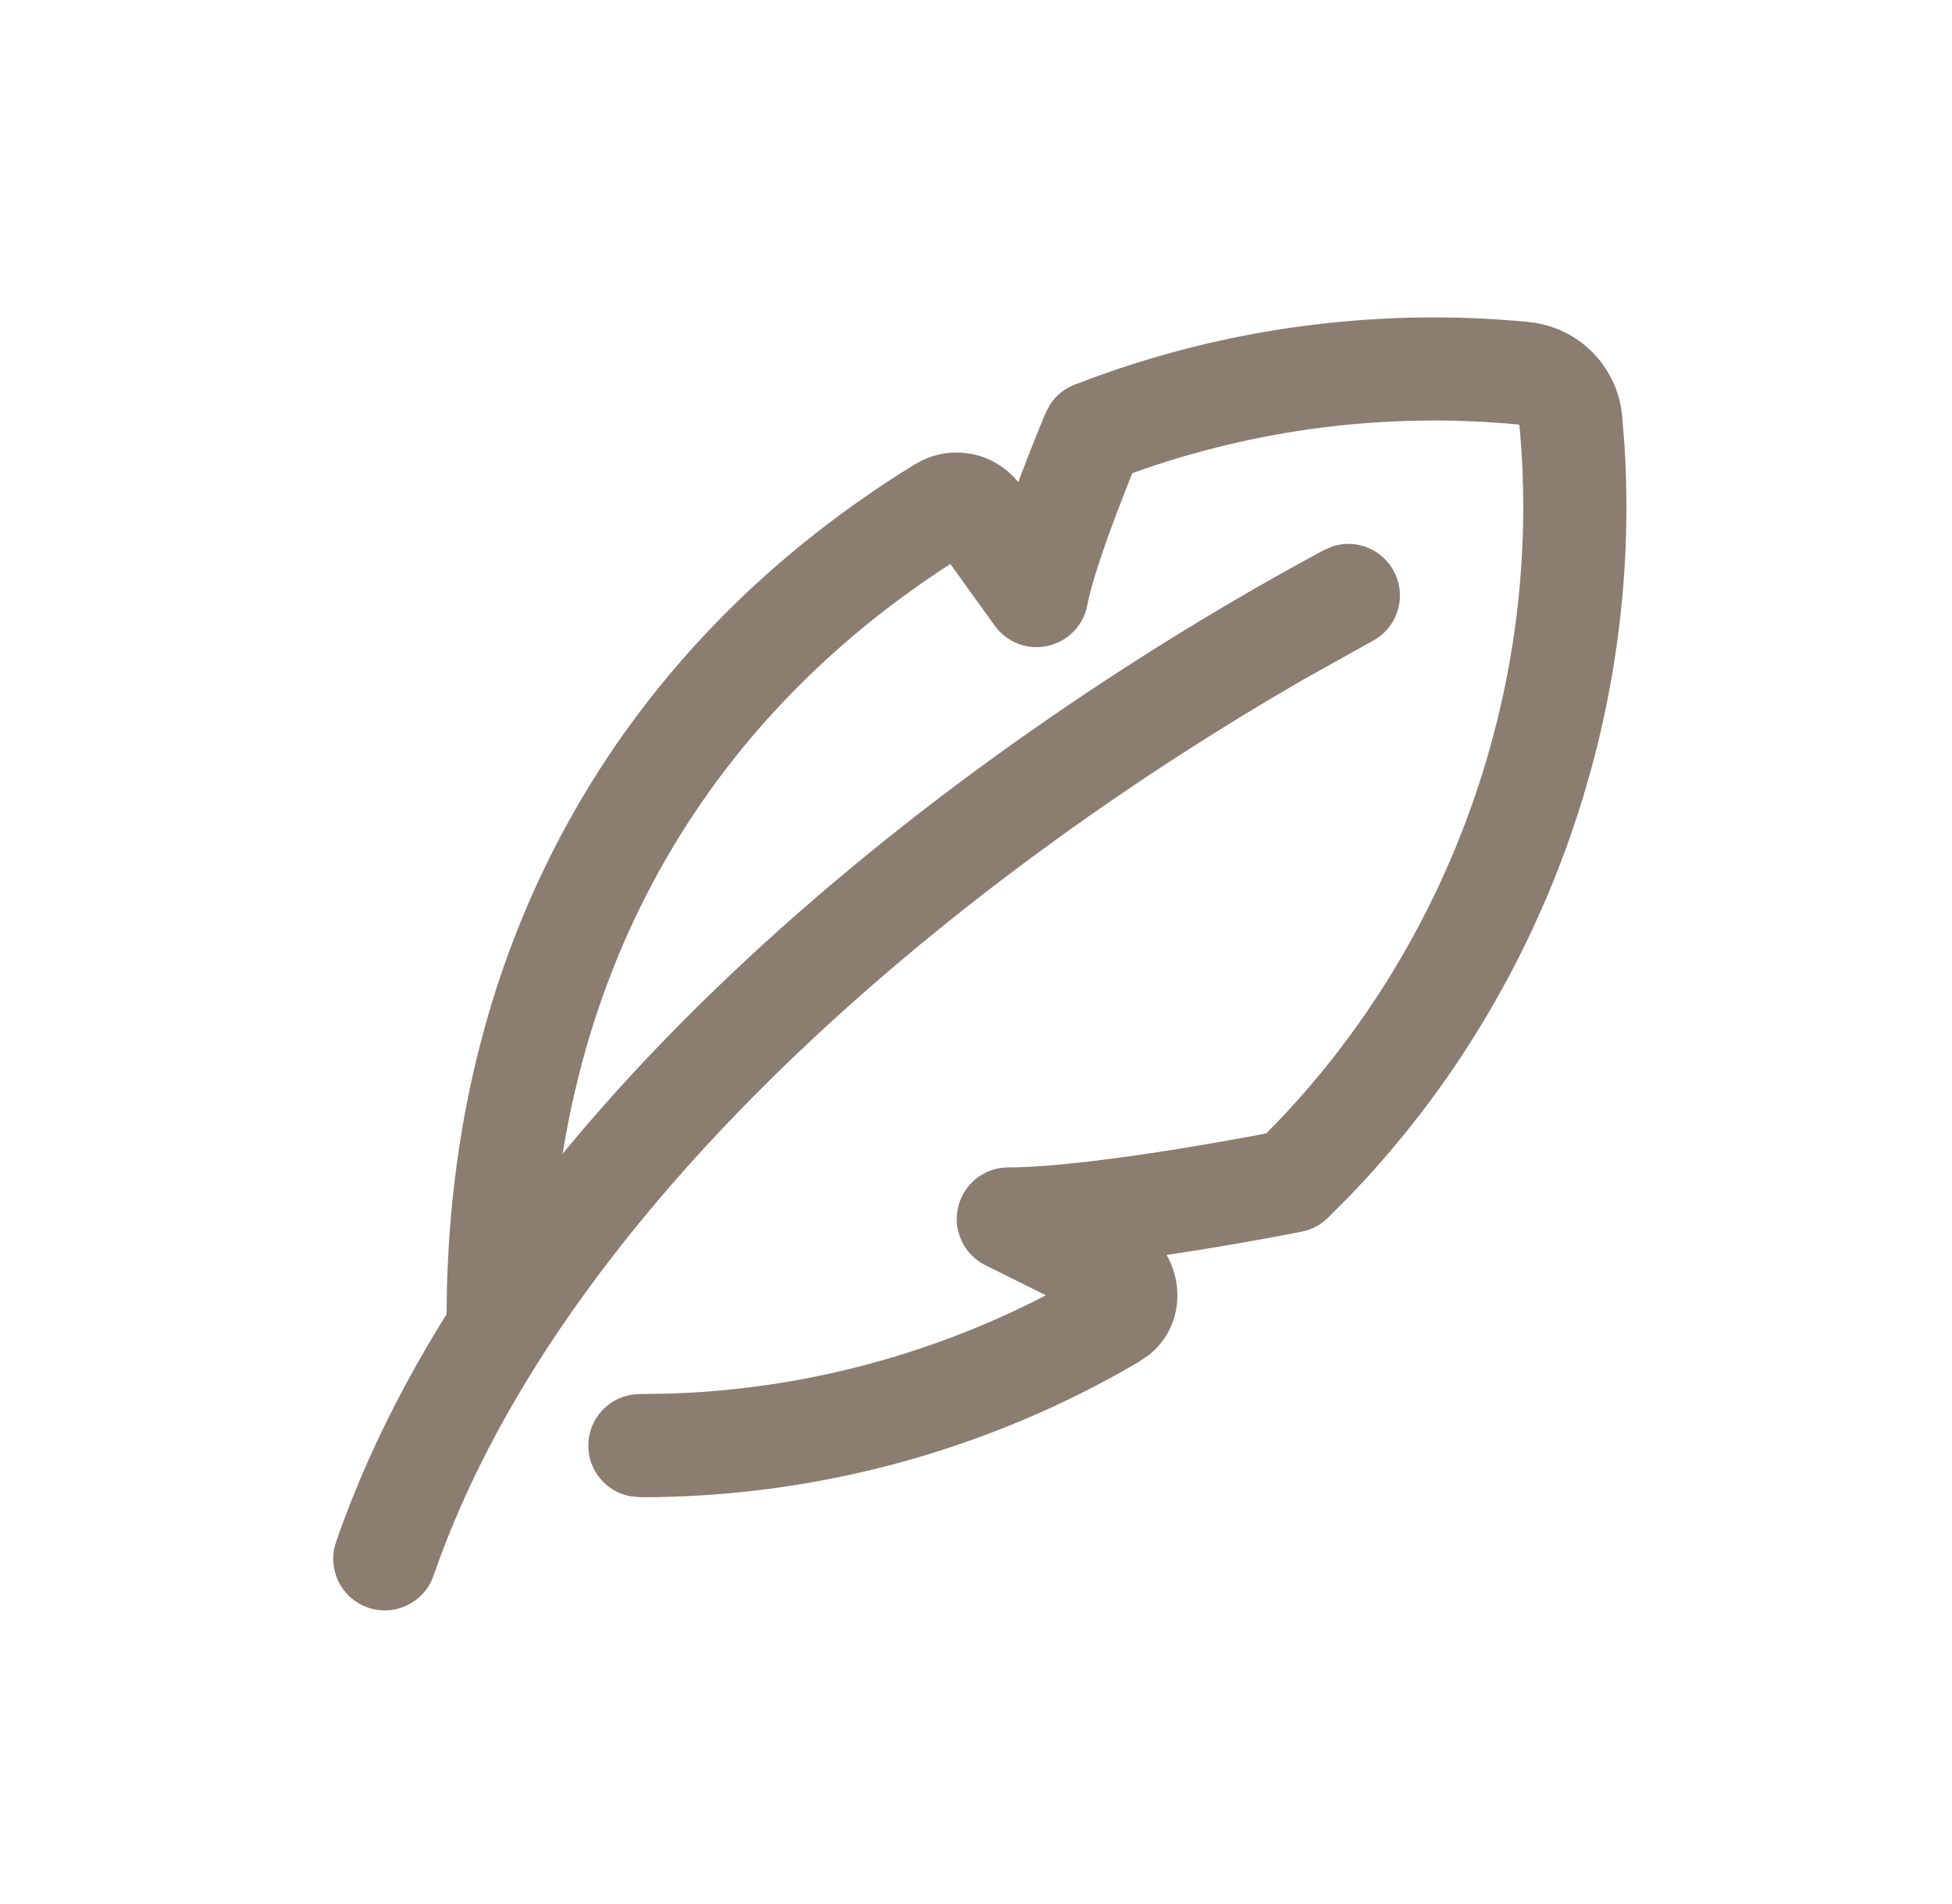
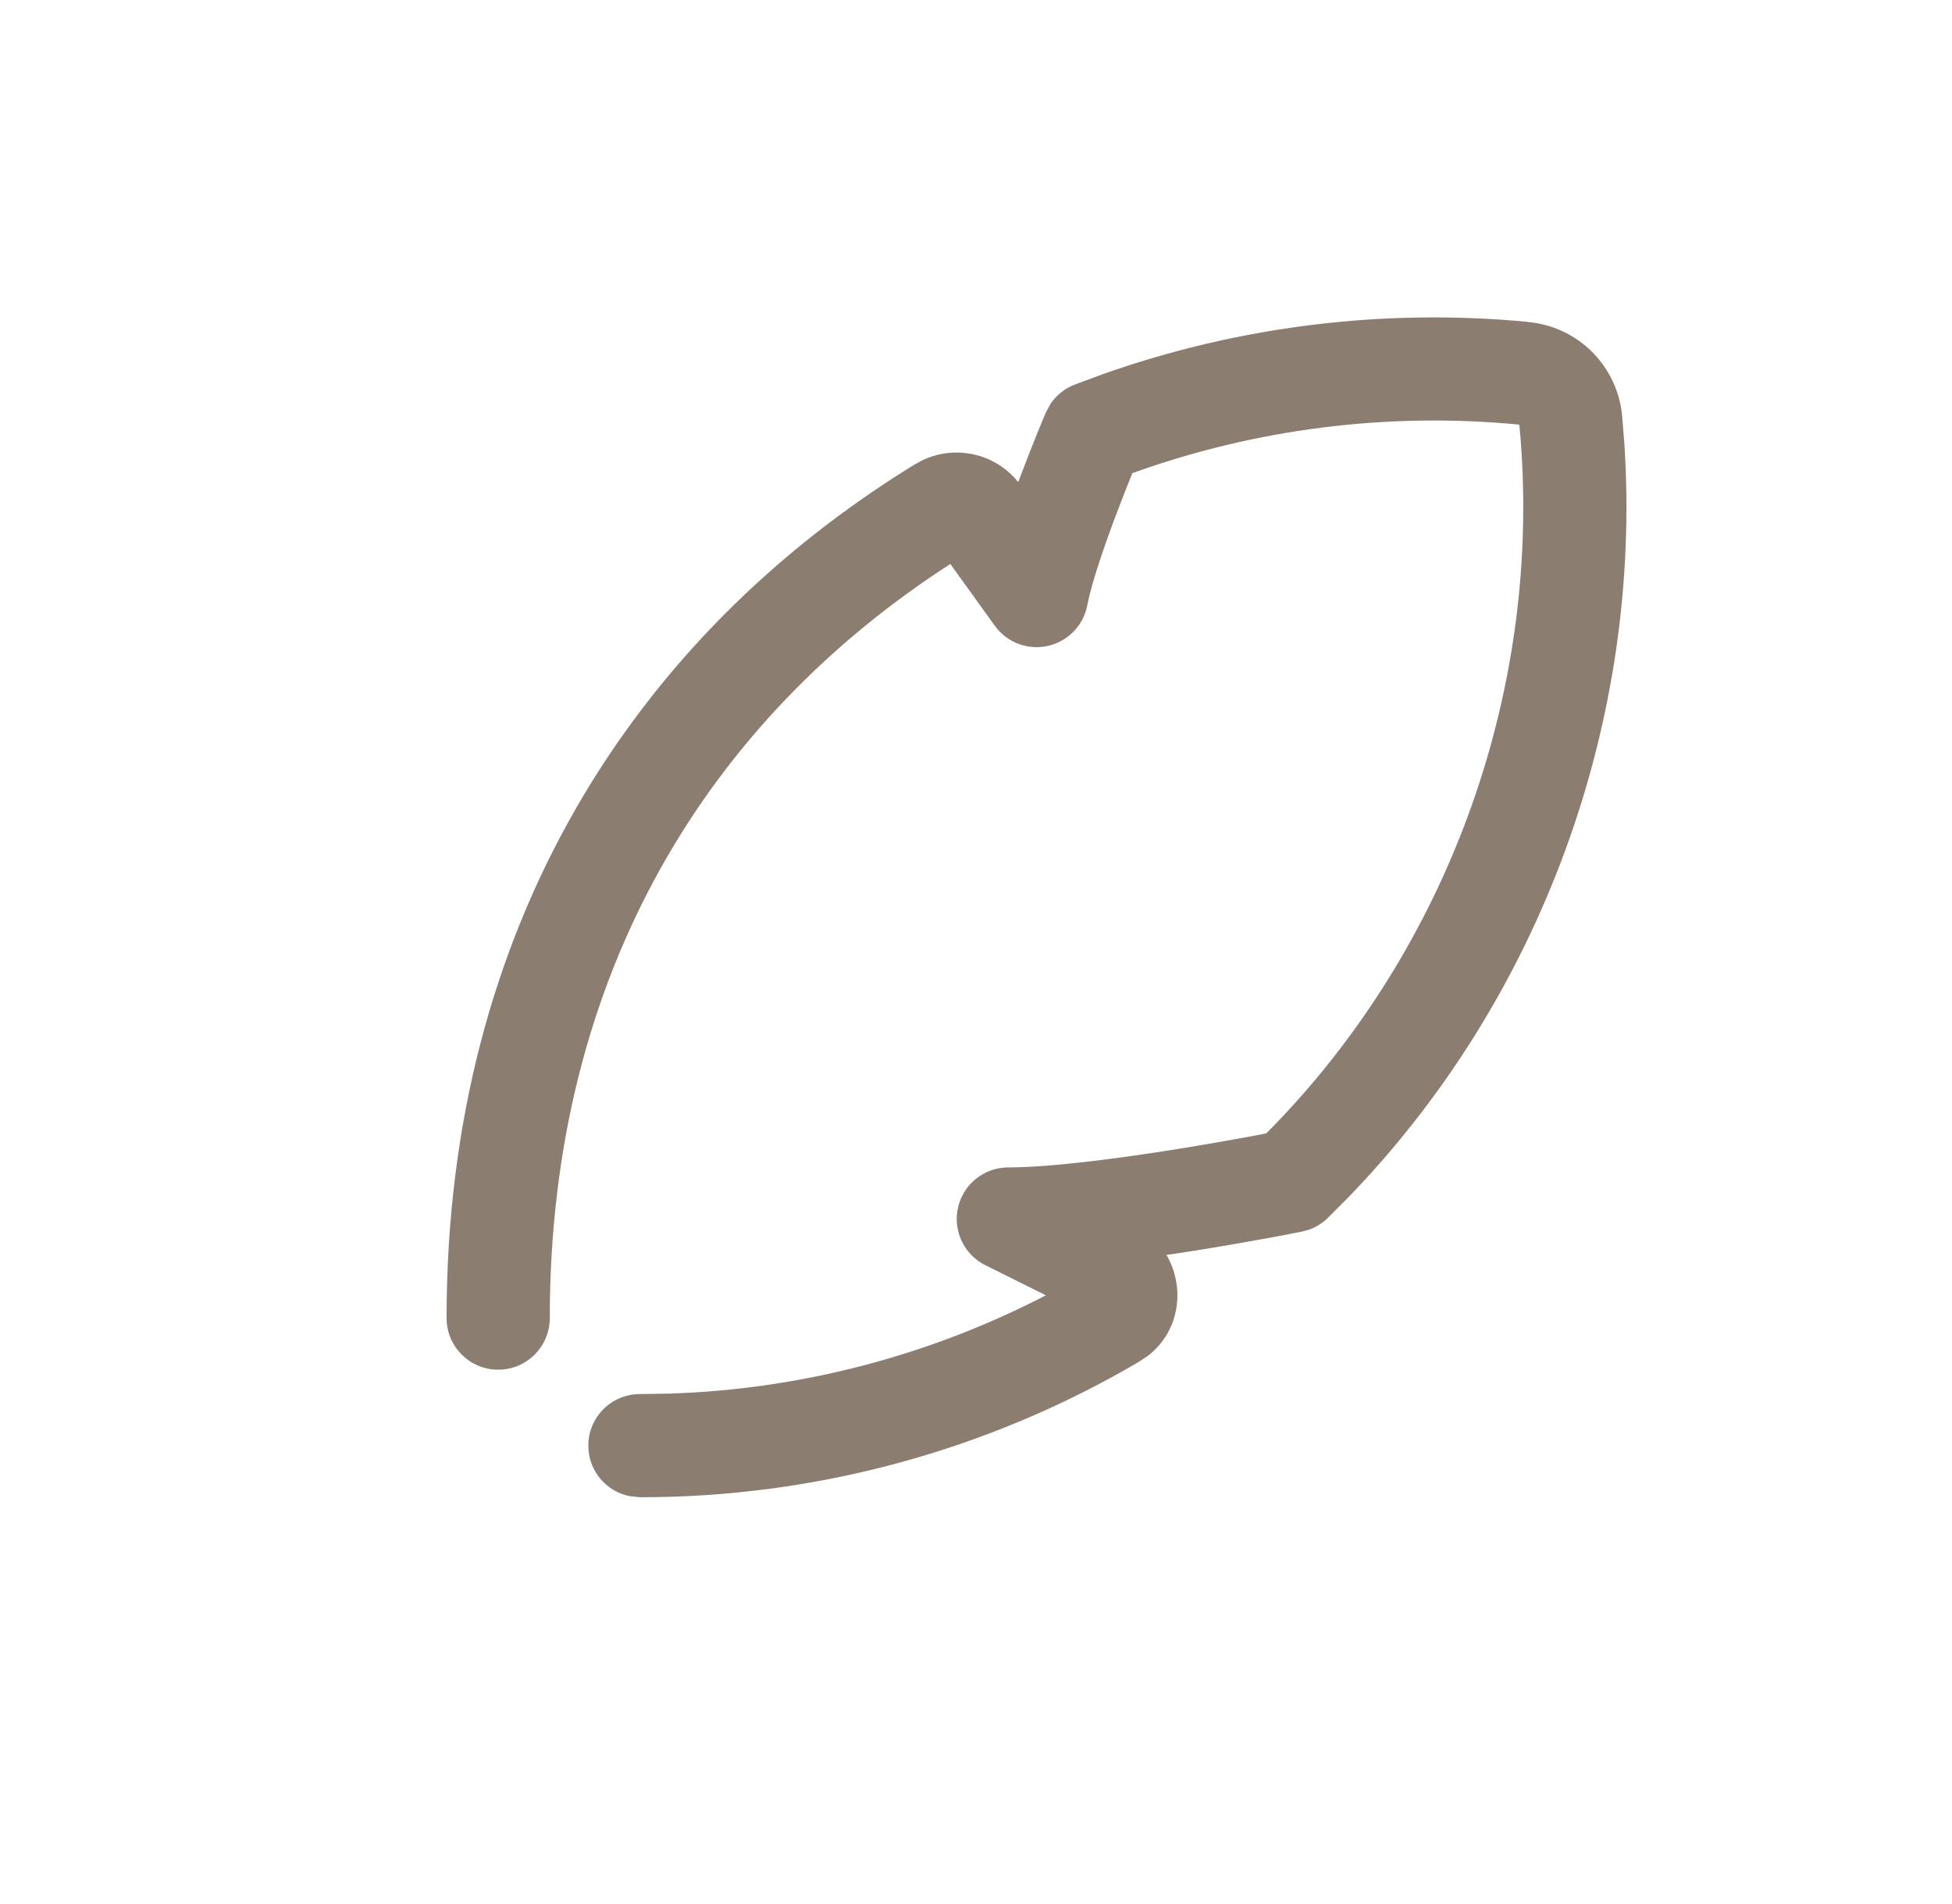
<svg xmlns="http://www.w3.org/2000/svg" width="41" height="40" viewBox="0 0 41 40" fill="none">
  <path d="M9.38 27.692C9.38 19.477 13.319 13.377 19.222 9.751L19.227 9.75L19.365 9.673C19.648 9.536 19.963 9.482 20.275 9.517L20.43 9.541L20.583 9.58C20.899 9.678 21.178 9.869 21.387 10.127C21.402 10.085 21.419 10.044 21.434 10.003C21.574 9.634 21.706 9.301 21.803 9.061C21.852 8.941 21.892 8.843 21.921 8.775C21.935 8.741 21.947 8.715 21.955 8.696C21.959 8.688 21.961 8.68 21.963 8.675C21.964 8.673 21.966 8.67 21.966 8.669V8.667L22.07 8.477C22.193 8.298 22.367 8.159 22.572 8.08L23.143 7.868C26.01 6.85 29.068 6.473 32.101 6.763L32.1 6.765C32.606 6.812 33.081 7.033 33.441 7.393C33.8 7.752 34.023 8.226 34.071 8.732L34.118 9.315C34.499 15.13 32.381 20.97 28.301 25.174L27.886 25.589C27.774 25.698 27.64 25.782 27.494 25.834L27.342 25.874L27.339 25.876C27.337 25.876 27.333 25.877 27.329 25.878C27.321 25.879 27.308 25.881 27.293 25.884C27.262 25.89 27.217 25.899 27.16 25.91C27.044 25.932 26.878 25.965 26.673 26.003C26.263 26.078 25.695 26.178 25.064 26.279C24.883 26.308 24.694 26.335 24.502 26.364C24.888 27.033 24.799 27.937 24.123 28.474L23.916 28.613C20.739 30.478 17.121 31.459 13.438 31.454L13.219 31.431C12.726 31.329 12.356 30.892 12.357 30.368C12.358 29.77 12.843 29.287 13.441 29.287L14.059 29.277C16.818 29.189 19.52 28.481 21.968 27.212L20.695 26.579C20.245 26.355 20.009 25.849 20.124 25.36C20.239 24.871 20.676 24.525 21.178 24.525C22.065 24.525 23.474 24.34 24.72 24.141C25.331 24.043 25.883 23.944 26.281 23.871C26.402 23.848 26.509 23.828 26.598 23.81C30.466 19.916 32.428 14.385 31.914 8.937V8.936C31.914 8.932 31.912 8.927 31.909 8.924C31.906 8.921 31.902 8.92 31.898 8.919H31.895C29.147 8.657 26.377 9.006 23.784 9.94C23.694 10.162 23.579 10.453 23.459 10.77C23.184 11.496 22.922 12.267 22.838 12.712C22.759 13.138 22.432 13.475 22.009 13.569C21.585 13.664 21.147 13.497 20.894 13.145L19.961 11.848C14.891 15.121 11.548 20.451 11.548 27.692C11.547 28.29 11.062 28.775 10.464 28.775C9.866 28.775 9.38 28.29 9.38 27.692Z" fill="#8C7D71" />
-   <path d="M28.01 11.471C28.492 11.326 29.026 11.535 29.274 11.995C29.558 12.522 29.361 13.18 28.835 13.463L27.389 14.269C23.982 16.233 20.339 18.785 17.153 21.748C13.503 25.143 10.515 29.017 9.107 33.101C8.912 33.666 8.295 33.968 7.73 33.773C7.164 33.578 6.864 32.96 7.059 32.394C8.627 27.847 11.889 23.686 15.679 20.161C19.478 16.628 23.872 13.675 27.808 11.556L28.01 11.471Z" fill="#8C7D71" />
</svg>